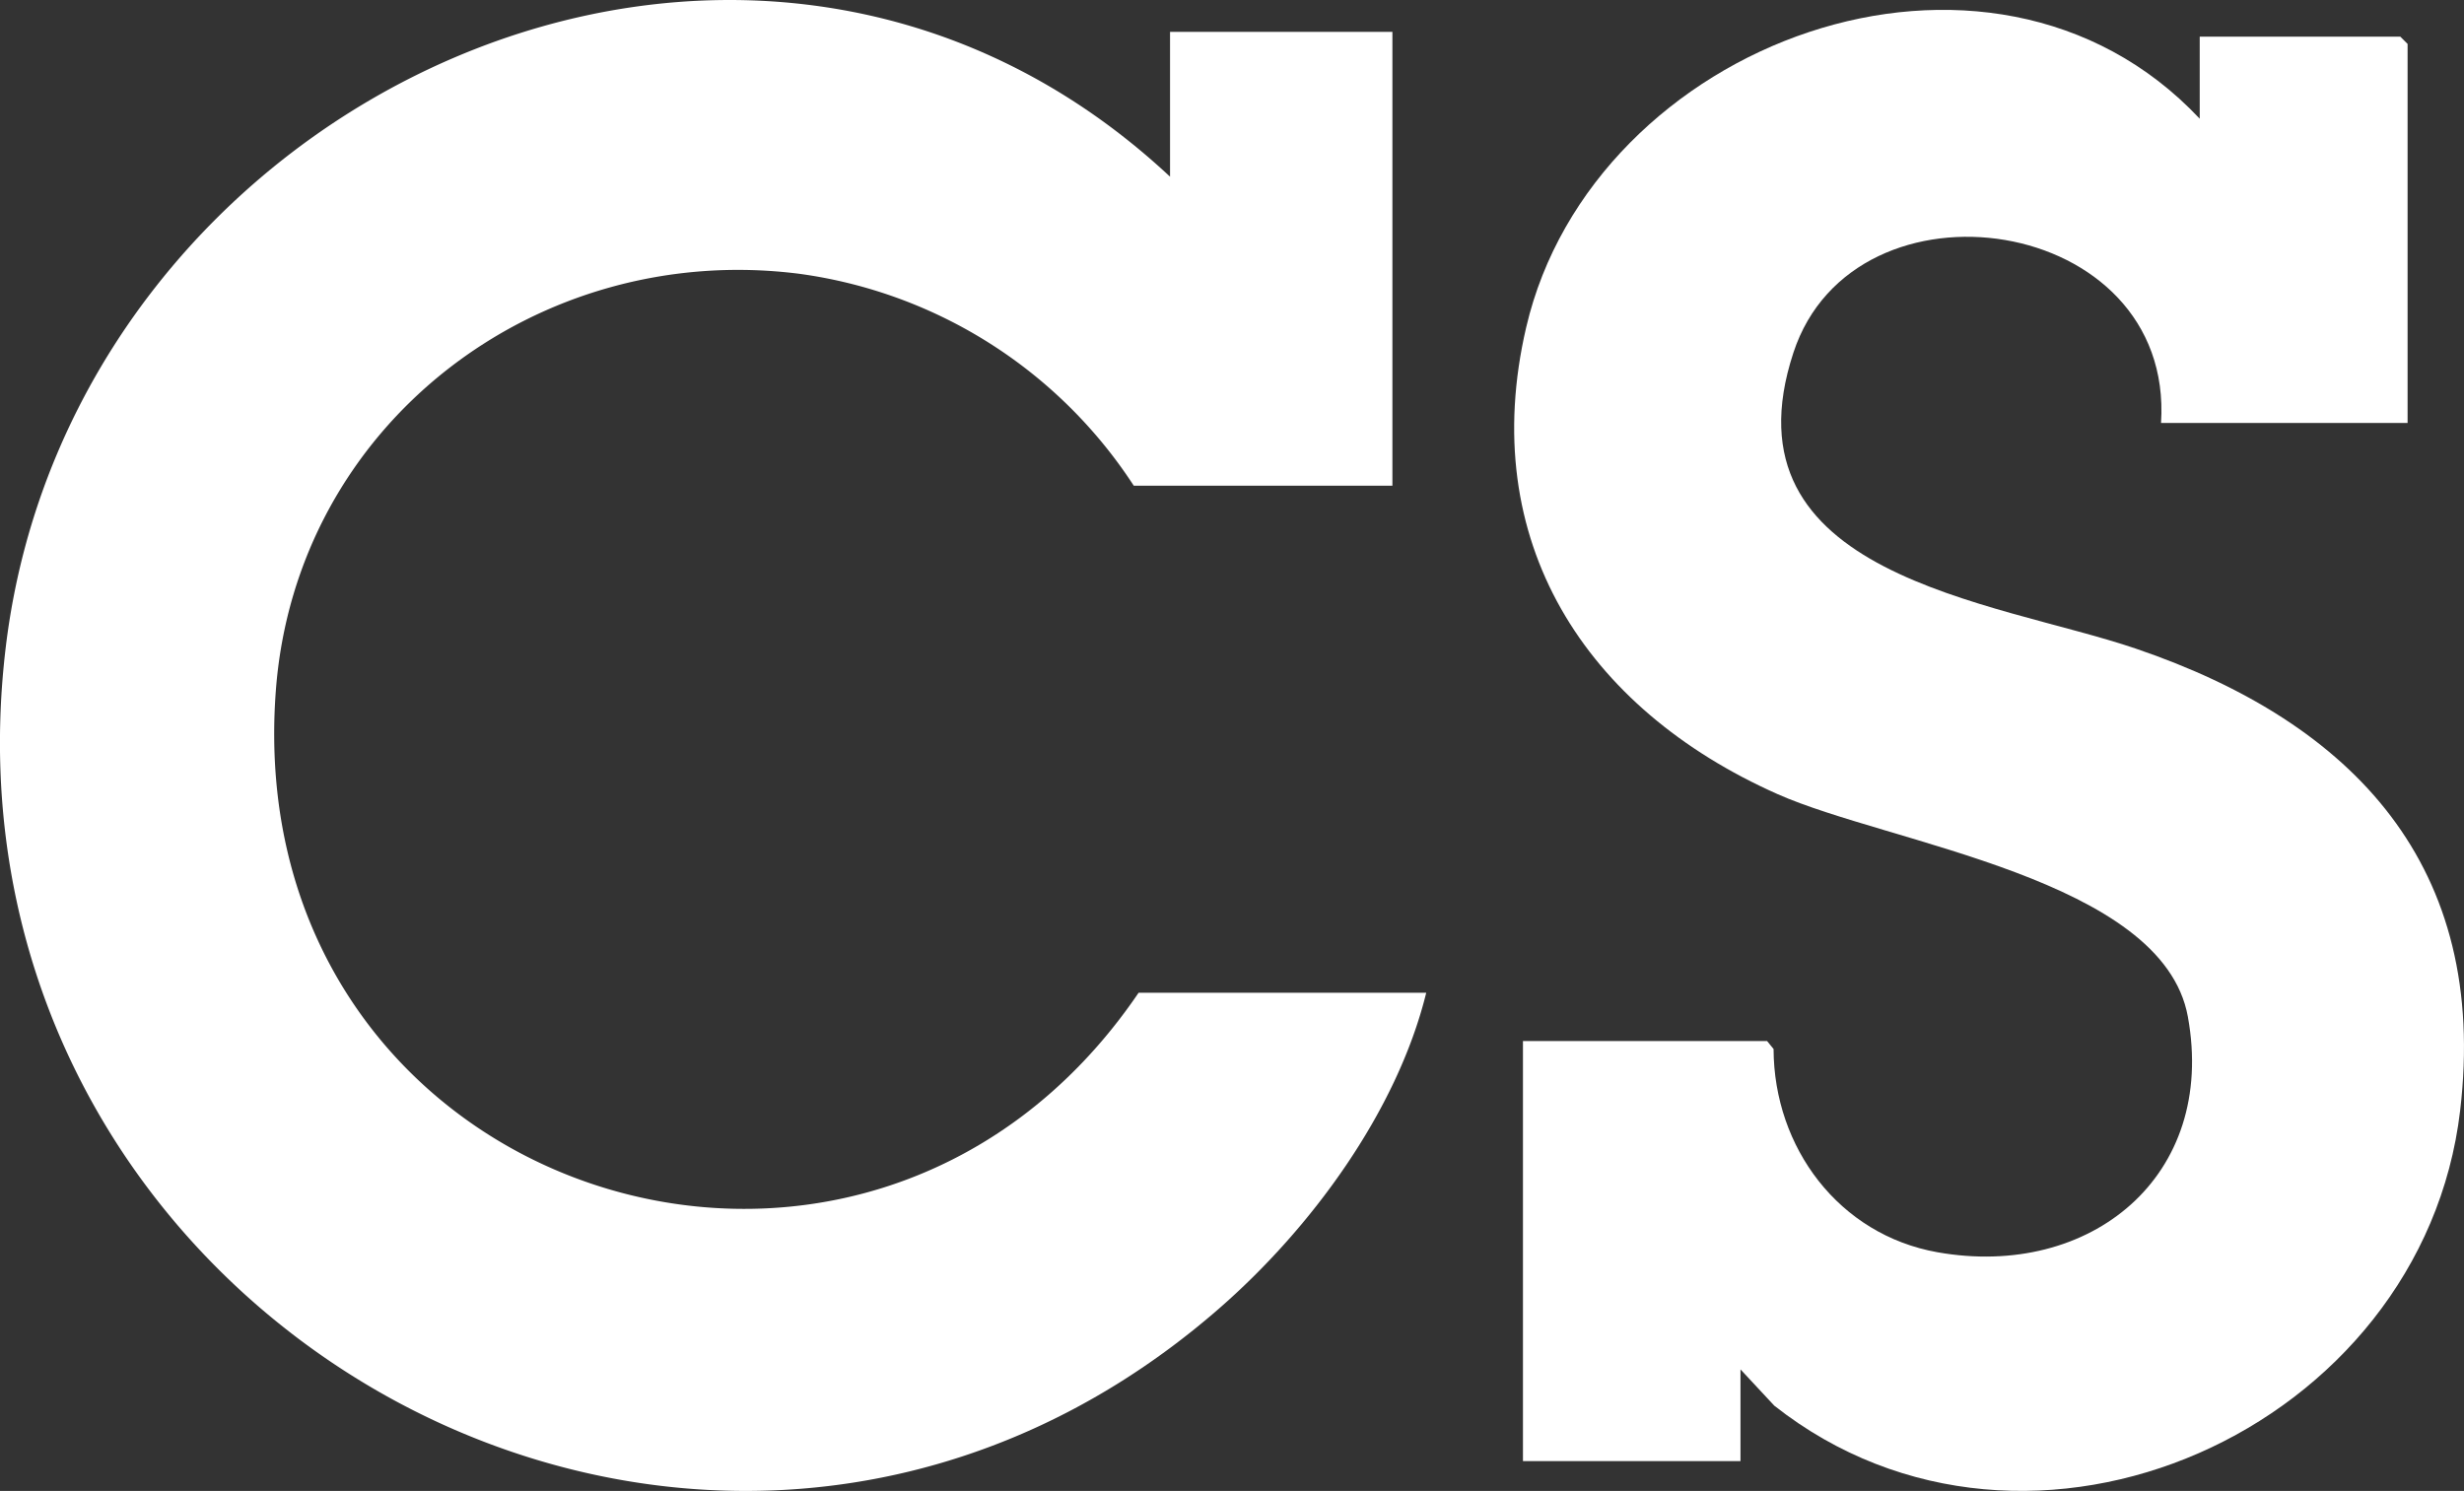
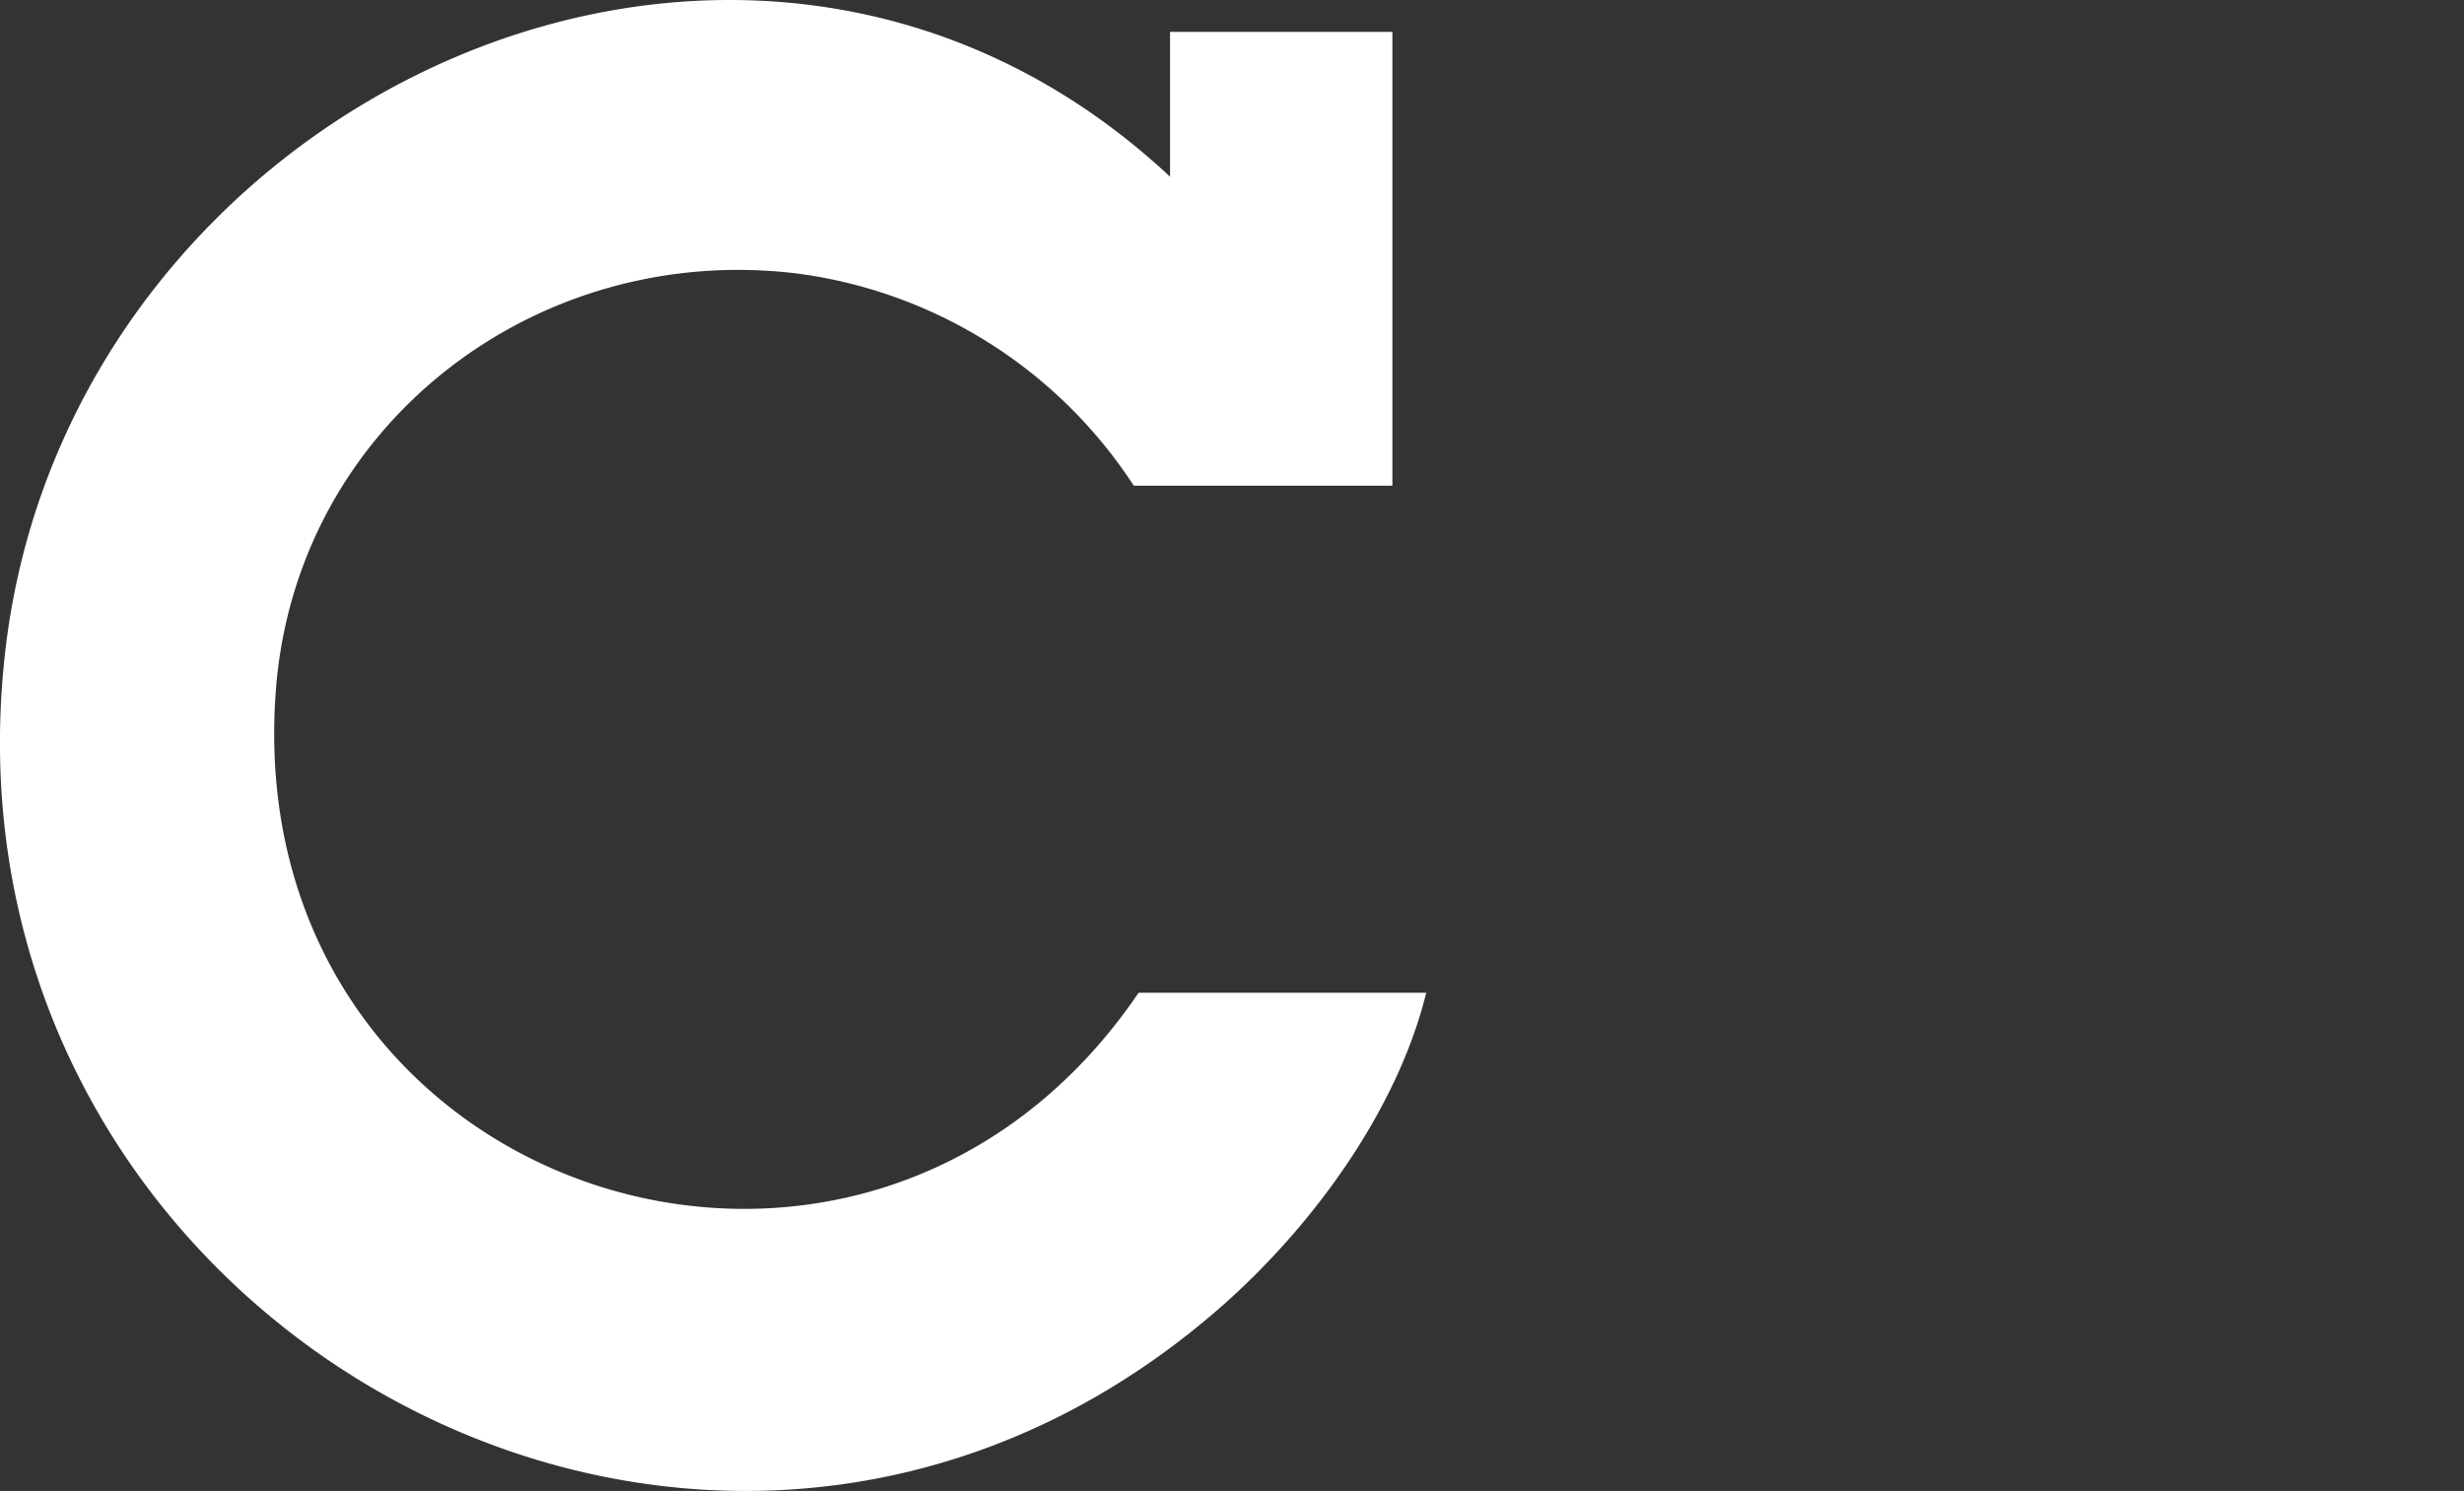
<svg xmlns="http://www.w3.org/2000/svg" width="249.852" height="151.202" viewBox="0 0 249.852 151.202">
  <rect x="0" y="0" width="249.852" height="151.202" fill="#333333" stroke="none" />
  <path id="Path_249" data-name="Path 249" d="M1048.5,5166.2v-14.691h22.548v46.031h-26.224a48.222,48.222,0,0,0-33.881-21.488c-26.587-3.4-51.105,15.272-53.119,42.307-3.793,50.928,59.414,71.933,87.49,30.6h29.165c-2.973,12.079-11.718,23.949-21.07,32.082-52.208,45.4-131.062.86-122.98-67.035C937.071,5158.234,1005.577,5126.094,1048.5,5166.2Z" transform="translate(-929.857 -5148.281)" fill="#fff" />
-   <path id="Path_250" data-name="Path 250" d="M1152.911,5160.32V5152h20.342l.736.735v38.441h-25c1.369-21.207-31.118-25.9-37.279-7.126-7.443,22.674,20.408,25.143,34.716,30.009,22.179,7.543,35.8,22.121,32.894,46.84-3.8,32.365-43.68,50.325-69.551,29.937l-3.425-3.679v9.3h-22.058v-42.6h24.754l.659.81c.031,9.992,6.624,18.84,16.621,20.612,15.478,2.744,28.344-7.673,25.388-23.894-2.552-14-30.3-17.538-41.618-22.573-19.489-8.666-30.529-25.671-25.473-47.345C1091.364,5152.541,1131.571,5137.614,1152.911,5160.32Z" transform="translate(-929.857 -5148.281)" fill="#fff" />
</svg>